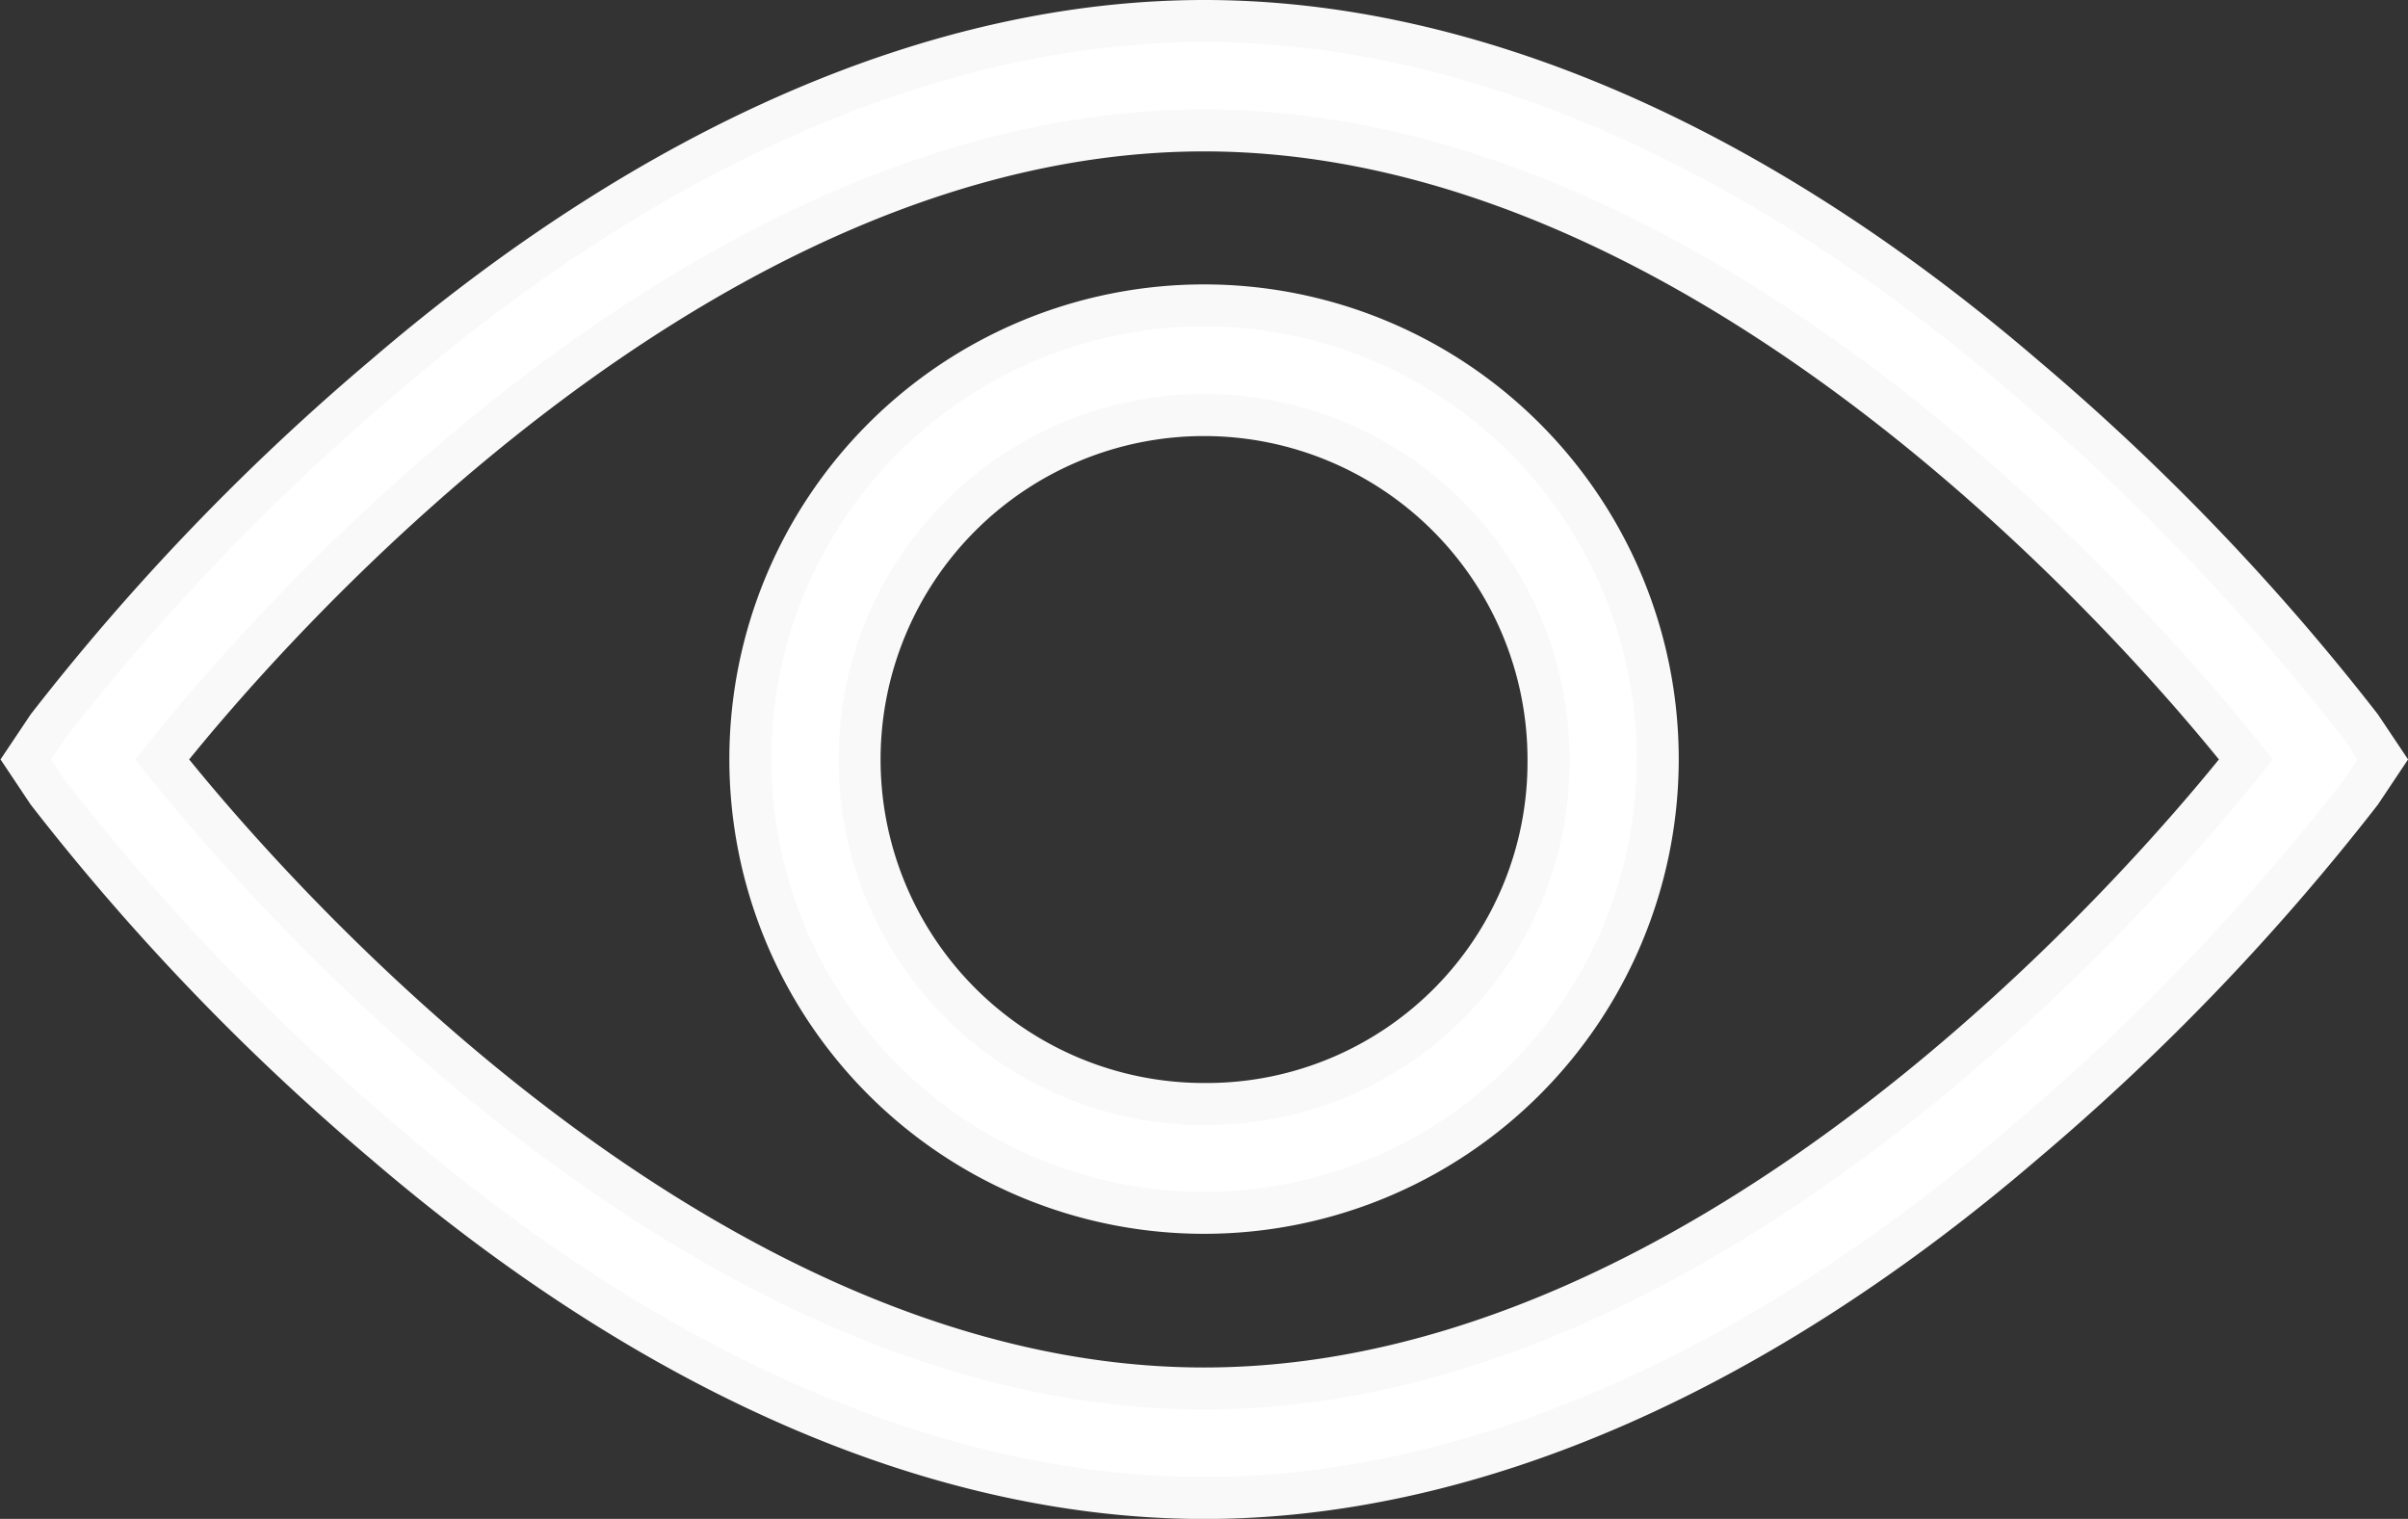
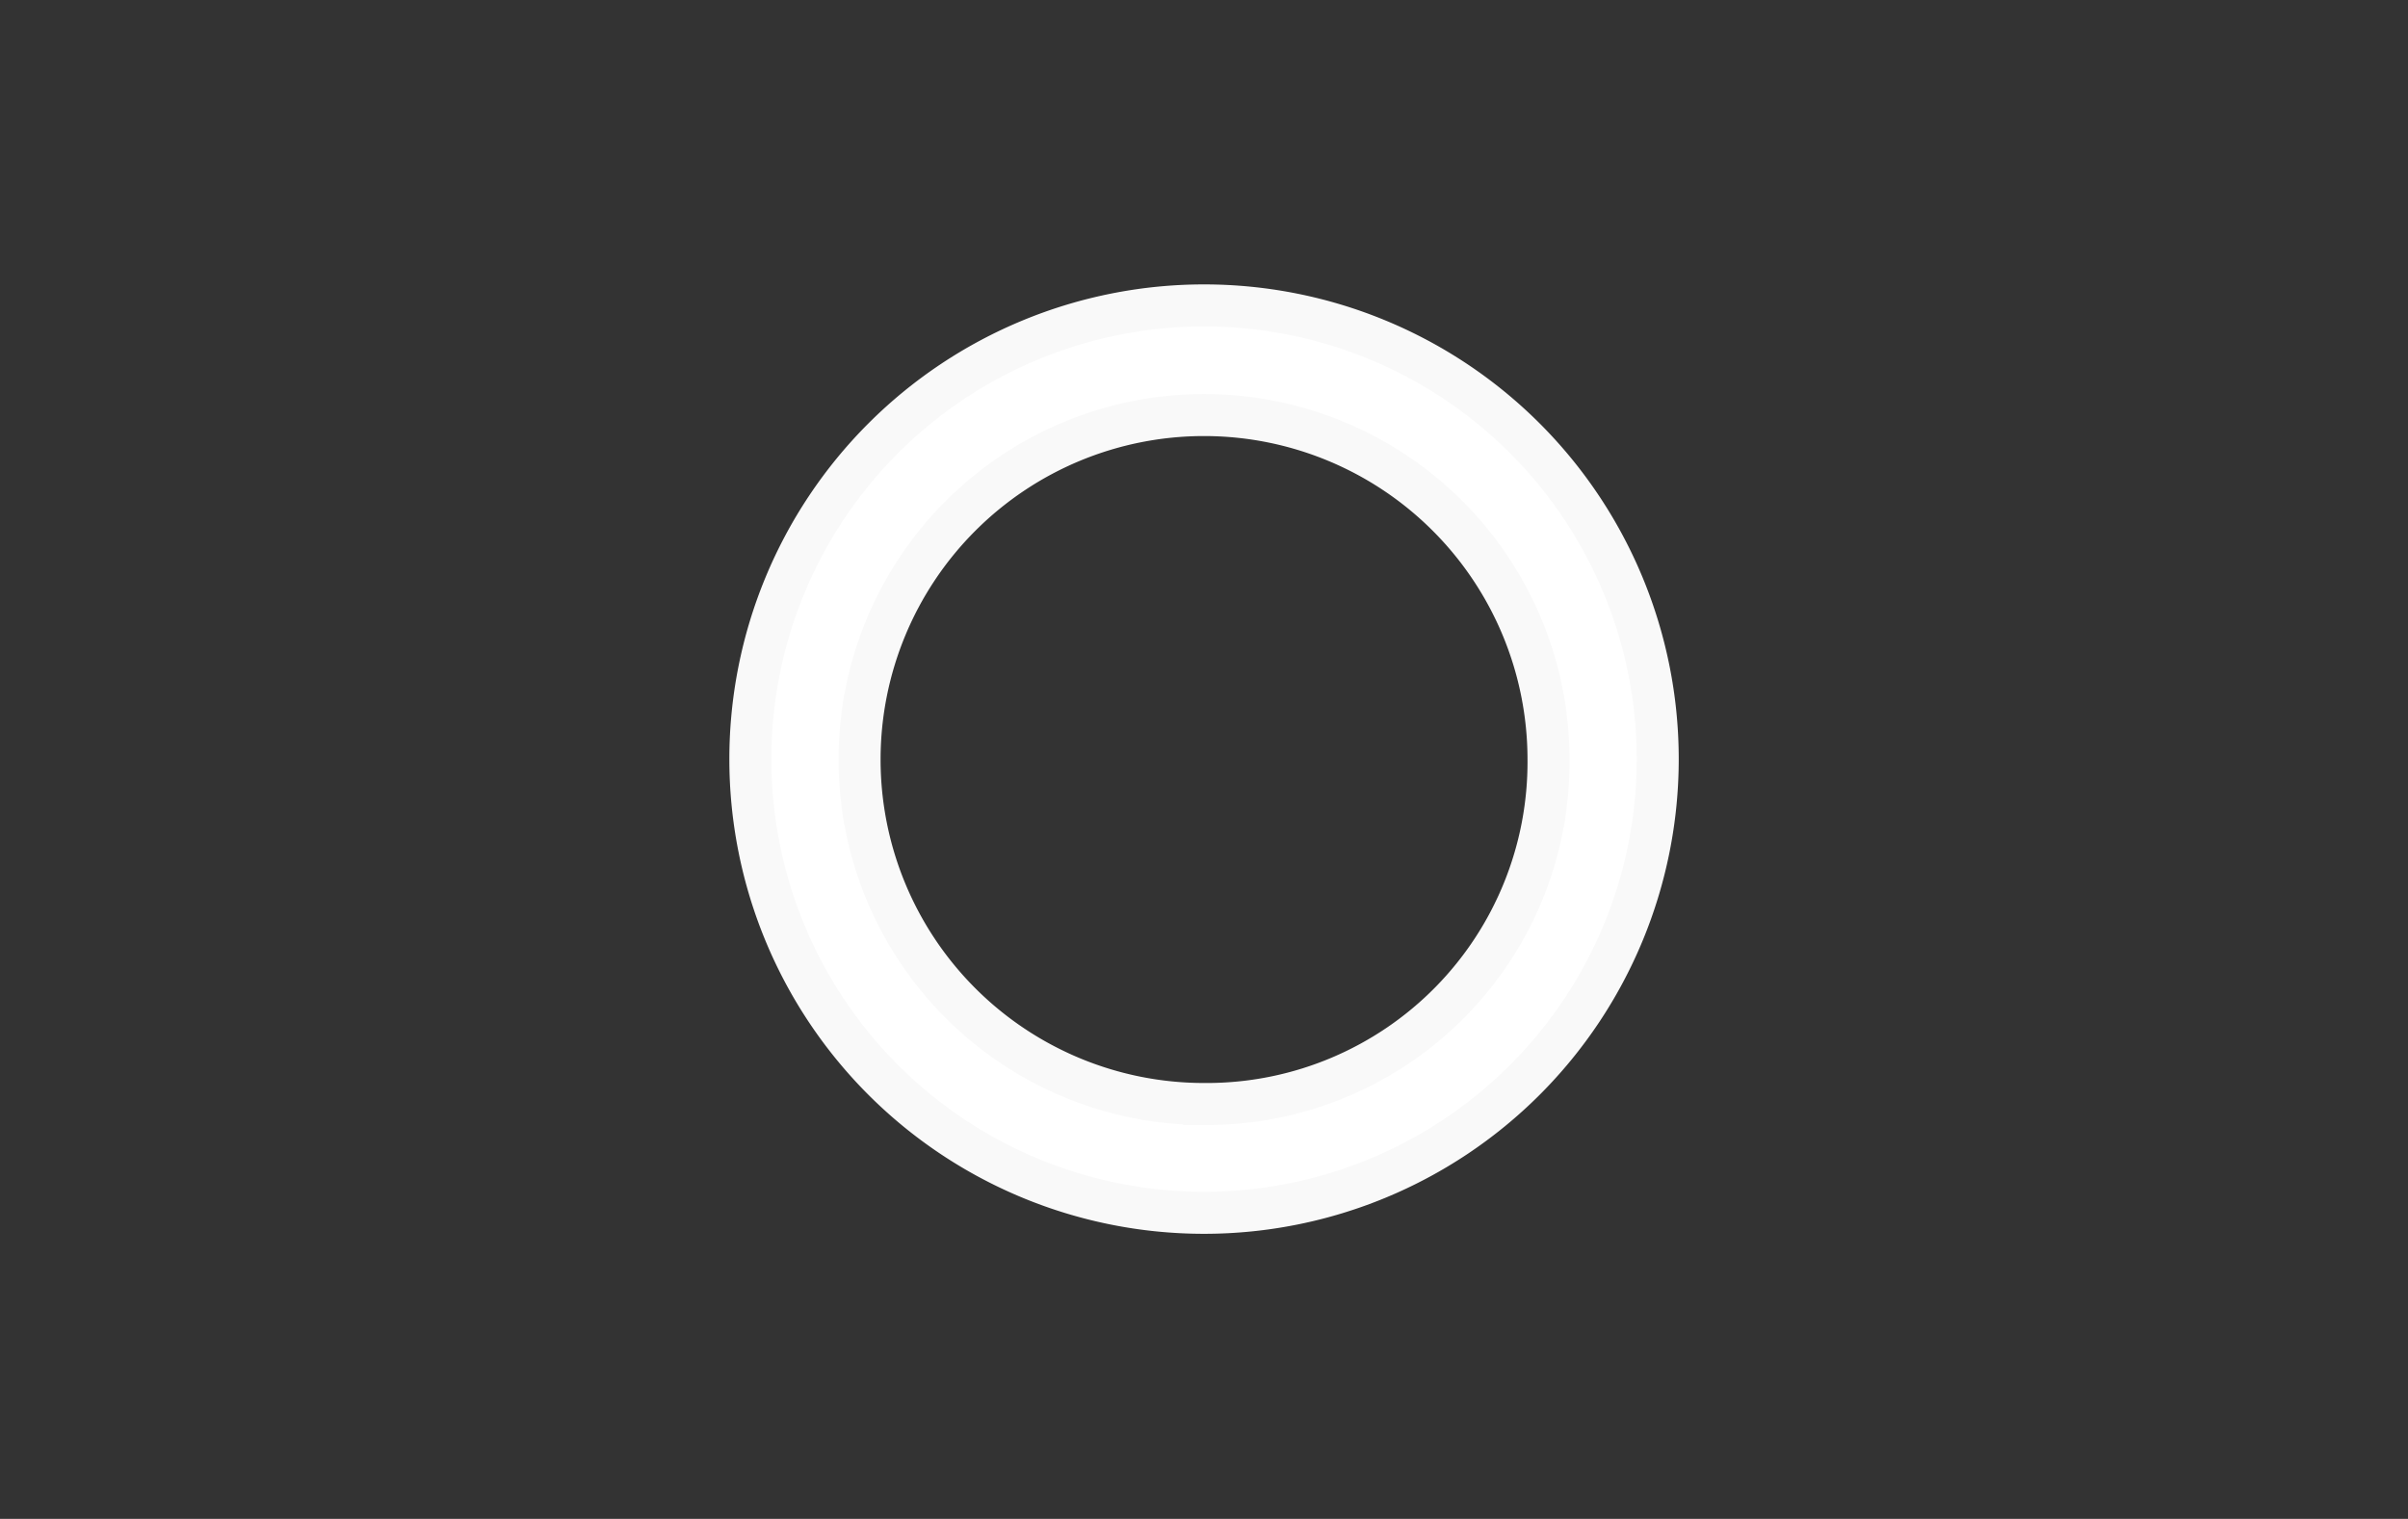
<svg xmlns="http://www.w3.org/2000/svg" width="28.661" height="18.078" viewBox="0 0 28.661 18.078">
  <rect x="0" y="0" width="28.661" height="18.078" fill="#333333" stroke="none" />
  <g id="Group_504" data-name="Group 504" transform="translate(-5.719 -22.199)">
-     <path id="Path_141" data-name="Path 141" d="M34.08,31.238l-.261-.39a27.793,27.793,0,0,0-4-4.167c-3.223-2.767-6.608-4.232-9.766-4.232s-6.543,1.465-9.766,4.232a27.793,27.793,0,0,0-4,4.167l-.261.39.261.391a27.806,27.806,0,0,0,4,4.167c3.223,2.767,6.608,4.232,9.766,4.232s6.543-1.465,9.766-4.232a27.807,27.807,0,0,0,4-4.167ZM20.05,38.725c-5.99,0-11.133-5.892-12.4-7.487,1.27-1.6,6.413-7.487,12.4-7.487s11.133,5.892,12.4,7.487C31.183,32.833,26.04,38.725,20.05,38.725Z" transform="translate(0 0)" fill="#fff" stroke="#f9f9f9" stroke-width="0.5" />
    <path id="Path_142" data-name="Path 142" d="M38.465,33.061a5.4,5.4,0,1,0,5.4,5.4h0A5.4,5.4,0,0,0,38.465,33.061Zm0,9.505a4.1,4.1,0,1,1,4.1-4.1h0a4.069,4.069,0,0,1-4.036,4.1Z" transform="translate(-18.415 -7.227)" fill="#fff" stroke="#f9f9f9" stroke-width="0.5" />
  </g>
</svg>